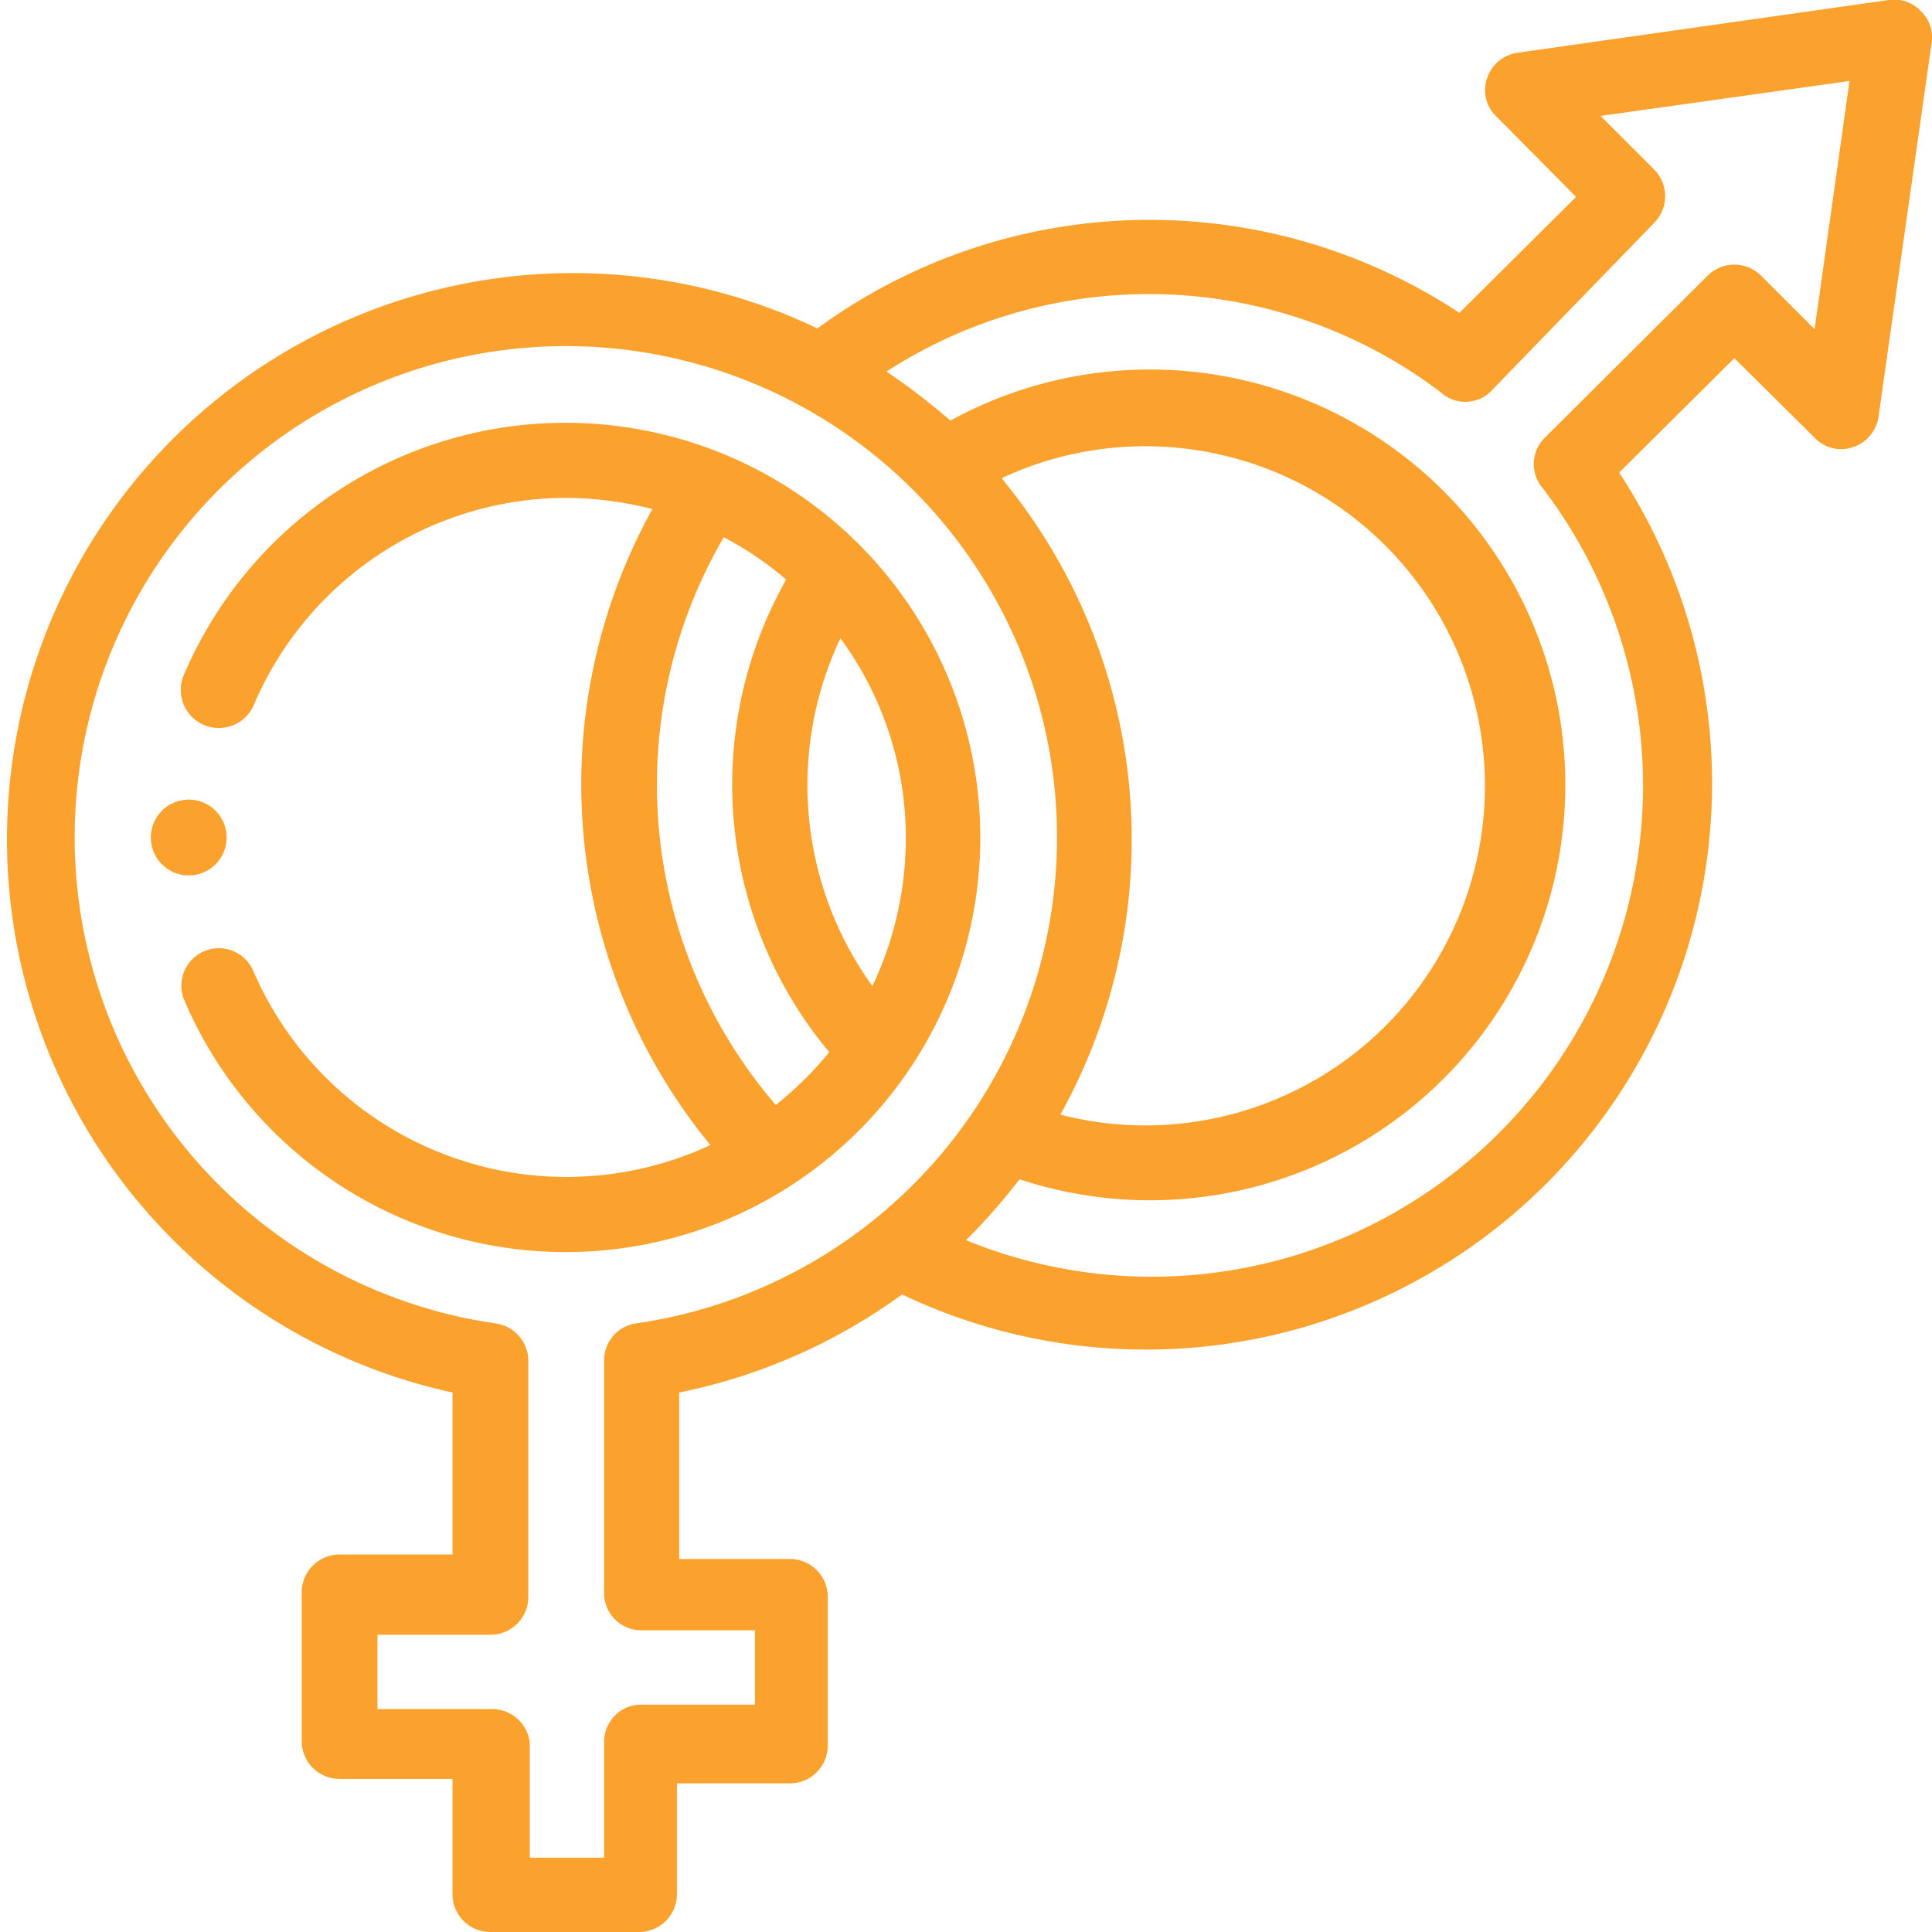
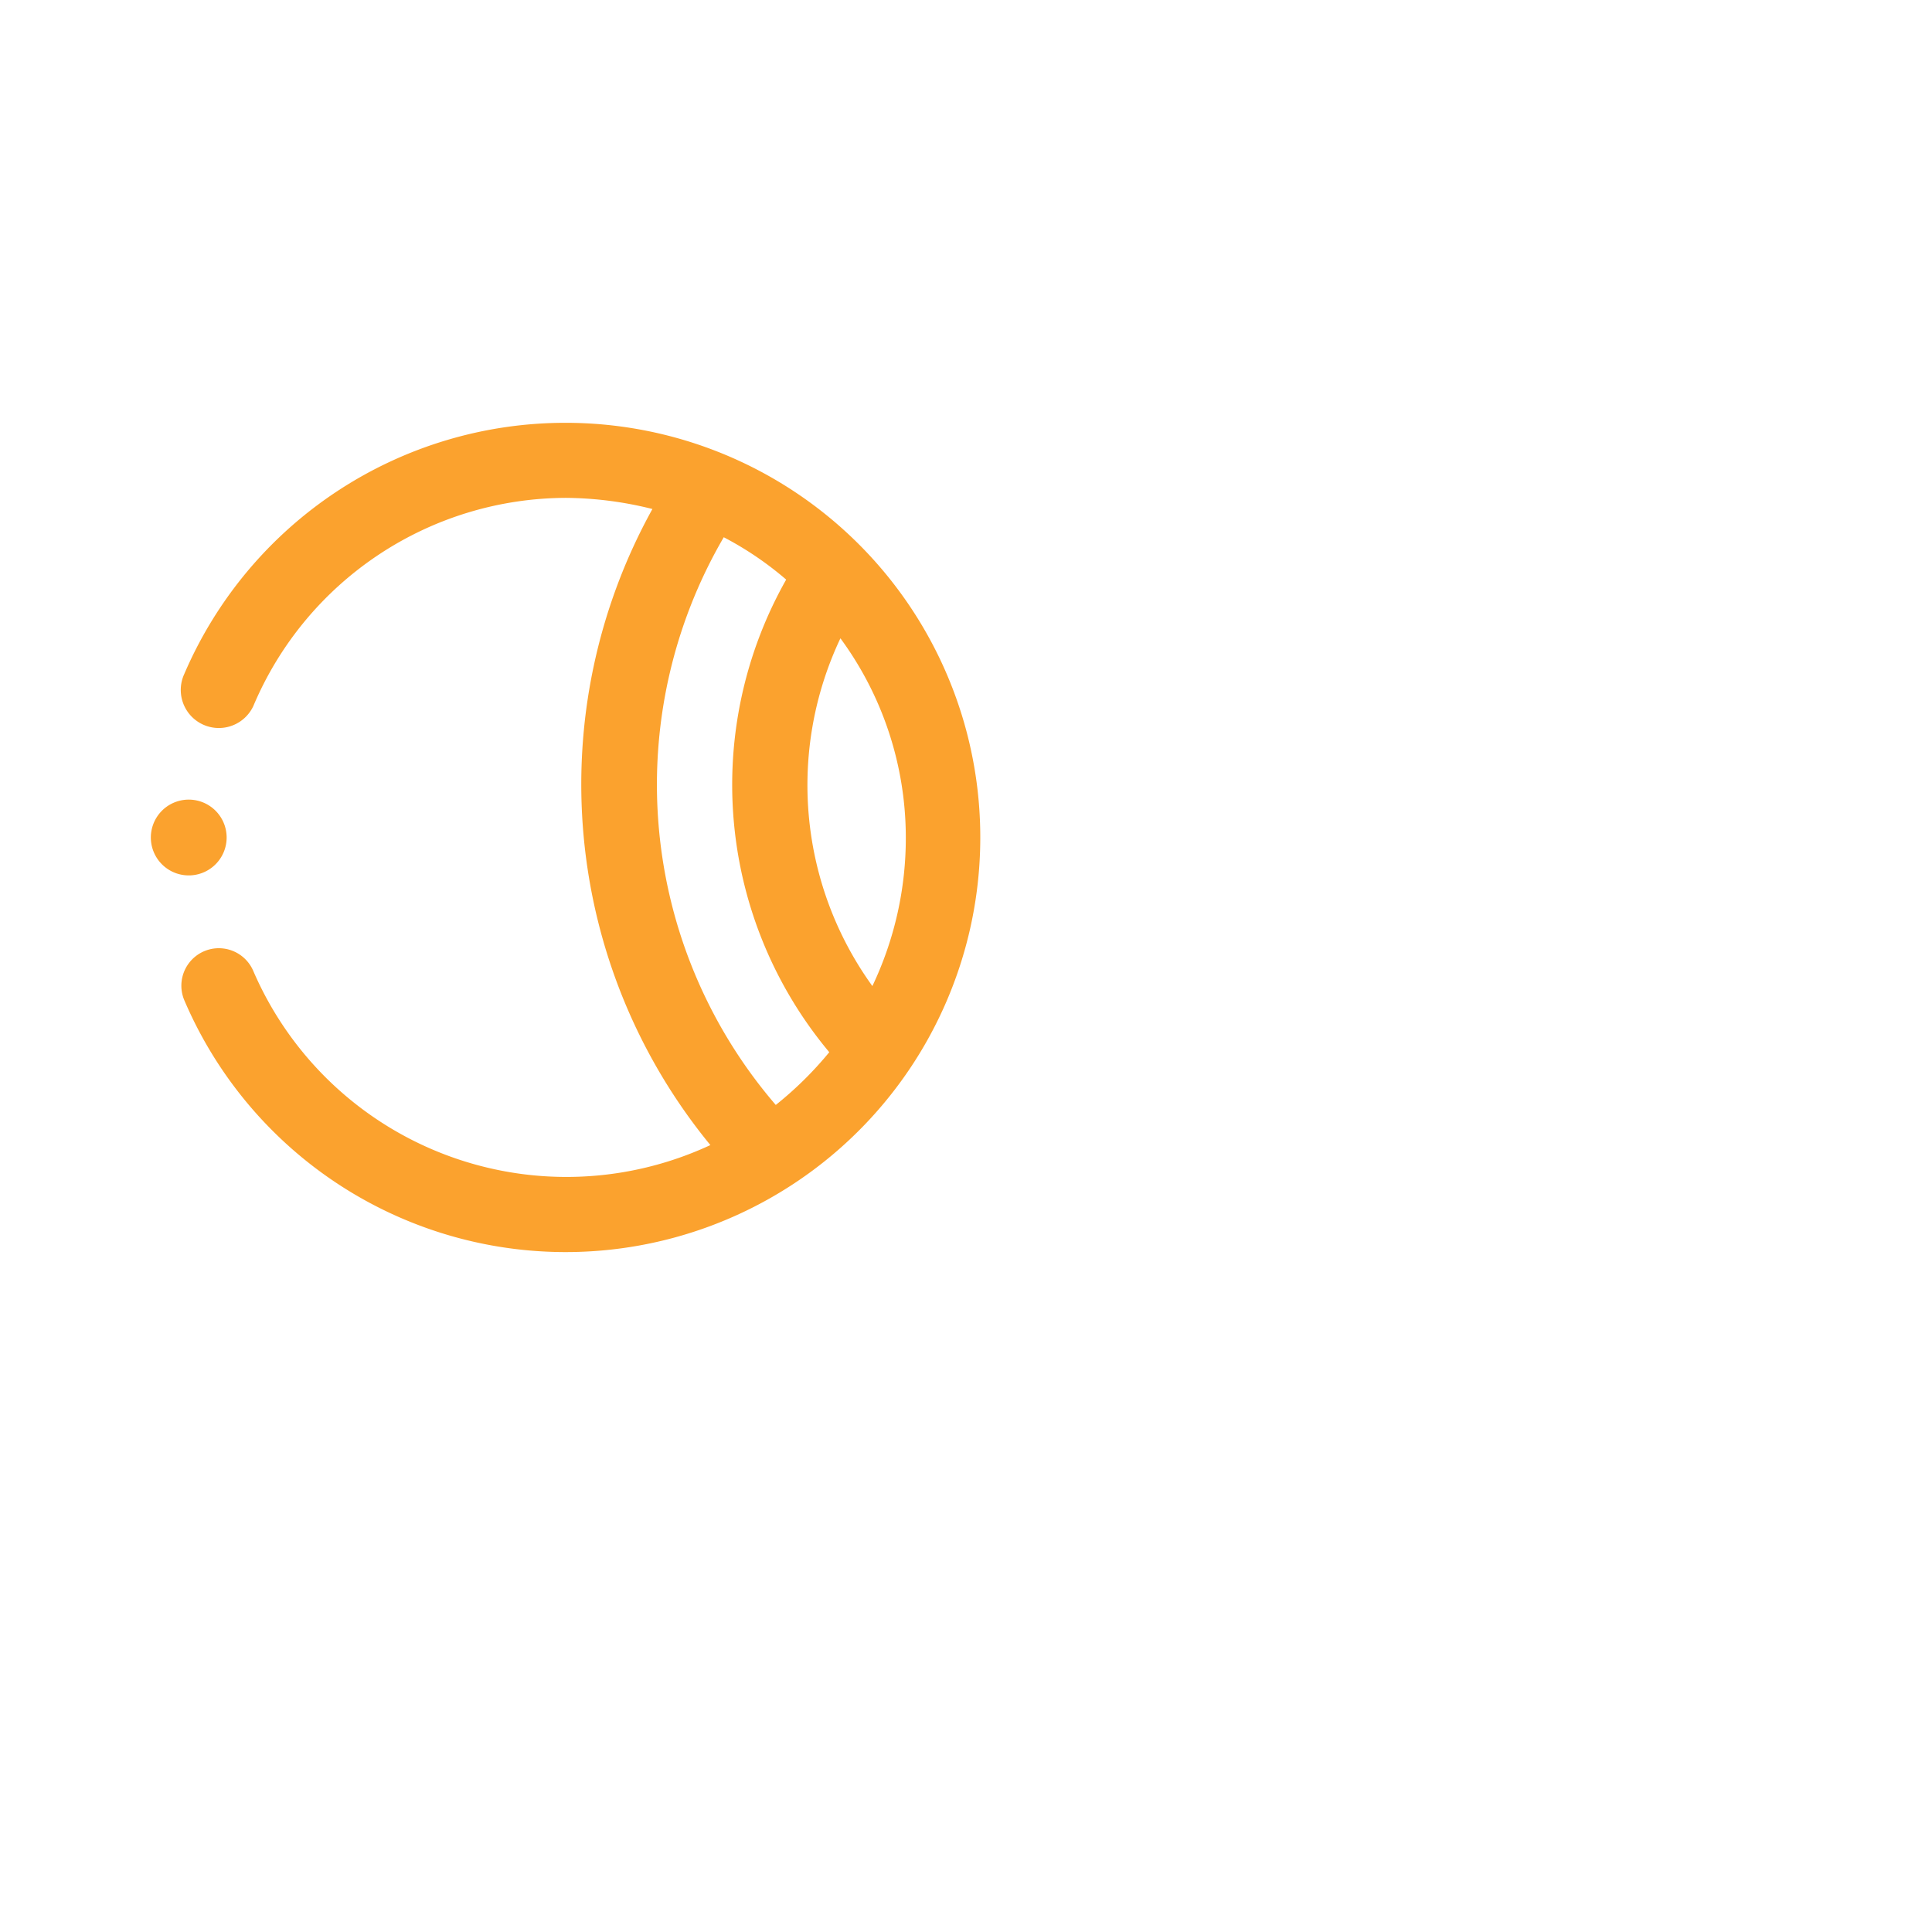
<svg xmlns="http://www.w3.org/2000/svg" viewBox="0 0 26 26">
  <defs>
    <style>.cls-1{fill:#fba22e;}</style>
  </defs>
  <g id="Layer_2" data-name="Layer 2">
    <g id="Capa_1" data-name="Capa 1">
      <path class="cls-1" d="M2.57,11.78a.51.51,0,0,0,.48-.51.51.51,0,1,0-.48.51Z" />
      <path class="cls-1" d="M7.62,5.69A5.58,5.58,0,0,0,2.48,9.07a.51.51,0,0,0,.93.43A4.58,4.58,0,0,1,7.62,6.7a4.91,4.91,0,0,1,1.16.15,7.65,7.65,0,0,0,.78,8.56,4.59,4.59,0,0,1-6.15-2.34.5.5,0,1,0-.93.39A5.58,5.58,0,1,0,7.62,5.69Zm2.82,9.18a6.61,6.61,0,0,1-.7-7.64,4.43,4.43,0,0,1,.84.57,5.61,5.61,0,0,0,.58,6.36A4.83,4.83,0,0,1,10.44,14.87Zm.87-6.28a4.53,4.53,0,0,1,.88,2.68,4.63,4.63,0,0,1-.45,2A4.62,4.62,0,0,1,11.31,8.59Z" />
-       <path class="cls-1" d="M25.85.15A.49.49,0,0,0,25.42,0l-5,.71a.51.51,0,0,0-.41.35.49.49,0,0,0,.13.51l1.07,1.08L19.64,4.21A7.57,7.57,0,0,0,11,4.42,7.62,7.62,0,1,0,6.09,18.74v2.18H4.57a.51.51,0,0,0-.51.51v2a.51.51,0,0,0,.51.51H6.09v1.52A.51.51,0,0,0,6.6,26h2a.51.51,0,0,0,.51-.51V24h1.52a.51.51,0,0,0,.51-.51v-2a.51.51,0,0,0-.51-.51H9.14V18.74a7.69,7.69,0,0,0,3-1.32A7.62,7.62,0,0,0,21.79,6.36l1.55-1.54,1.08,1.07a.49.49,0,0,0,.51.13.51.51,0,0,0,.35-.41l.71-5A.49.49,0,0,0,25.85.15ZM8.56,17.81a.5.5,0,0,0-.43.5v3.12a.5.5,0,0,0,.5.51h1.53v1H8.63a.5.5,0,0,0-.5.51V25h-1V23.46A.51.51,0,0,0,6.6,23H5.08v-1H6.6a.51.51,0,0,0,.51-.51V18.31a.51.51,0,0,0-.44-.5,6.61,6.61,0,1,1,1.89,0ZM13.49,6.43A4.57,4.57,0,1,1,14.27,15a7.62,7.62,0,0,0-.78-8.55Zm10.93-2-.72-.72a.51.51,0,0,0-.72,0l-2.21,2.2a.5.5,0,0,0,0,.67A6.61,6.61,0,0,1,13,16.69a8,8,0,0,0,.72-.82,5.59,5.59,0,1,0-.93-10.21A9,9,0,0,0,11.93,5a6.5,6.5,0,0,1,7.46.28.49.49,0,0,0,.66,0L22.26,3a.51.51,0,0,0,0-.72l-.72-.72,3.35-.47Z" />
    </g>
  </g>
</svg>